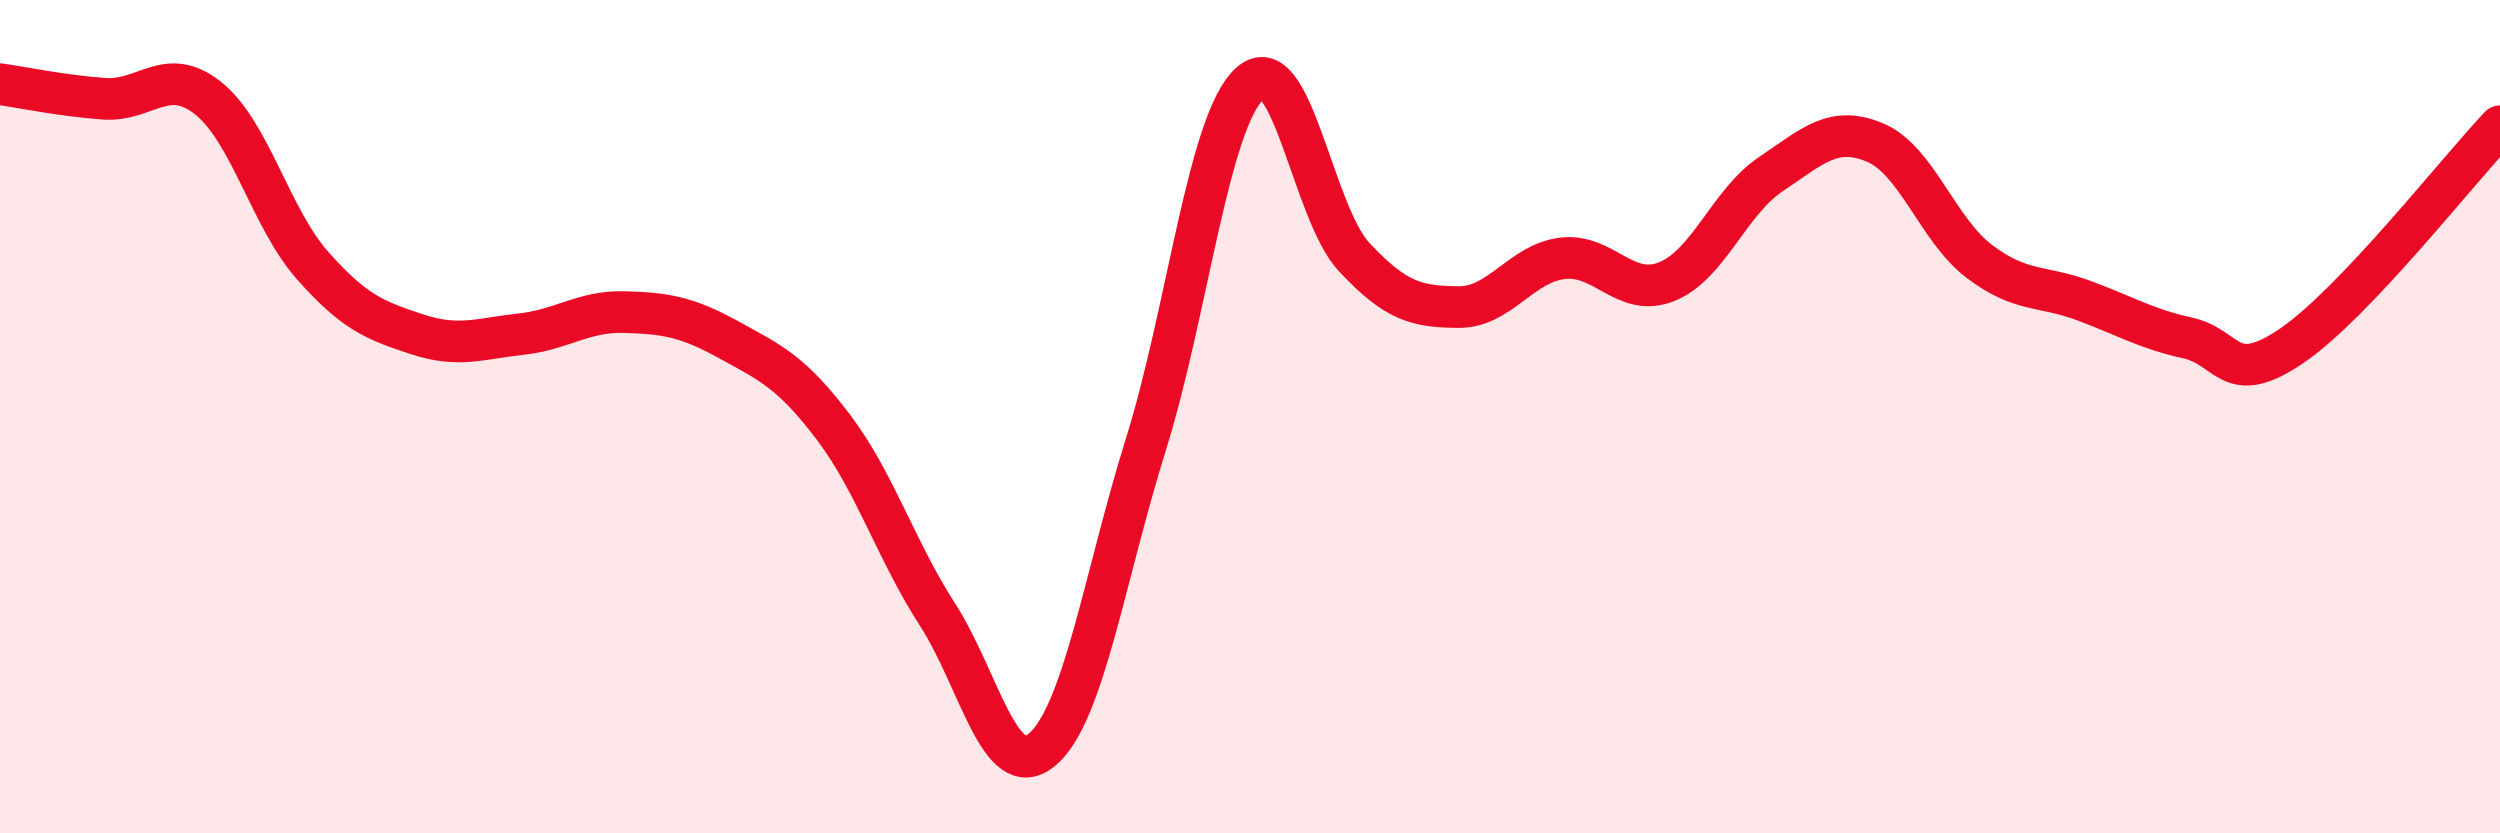
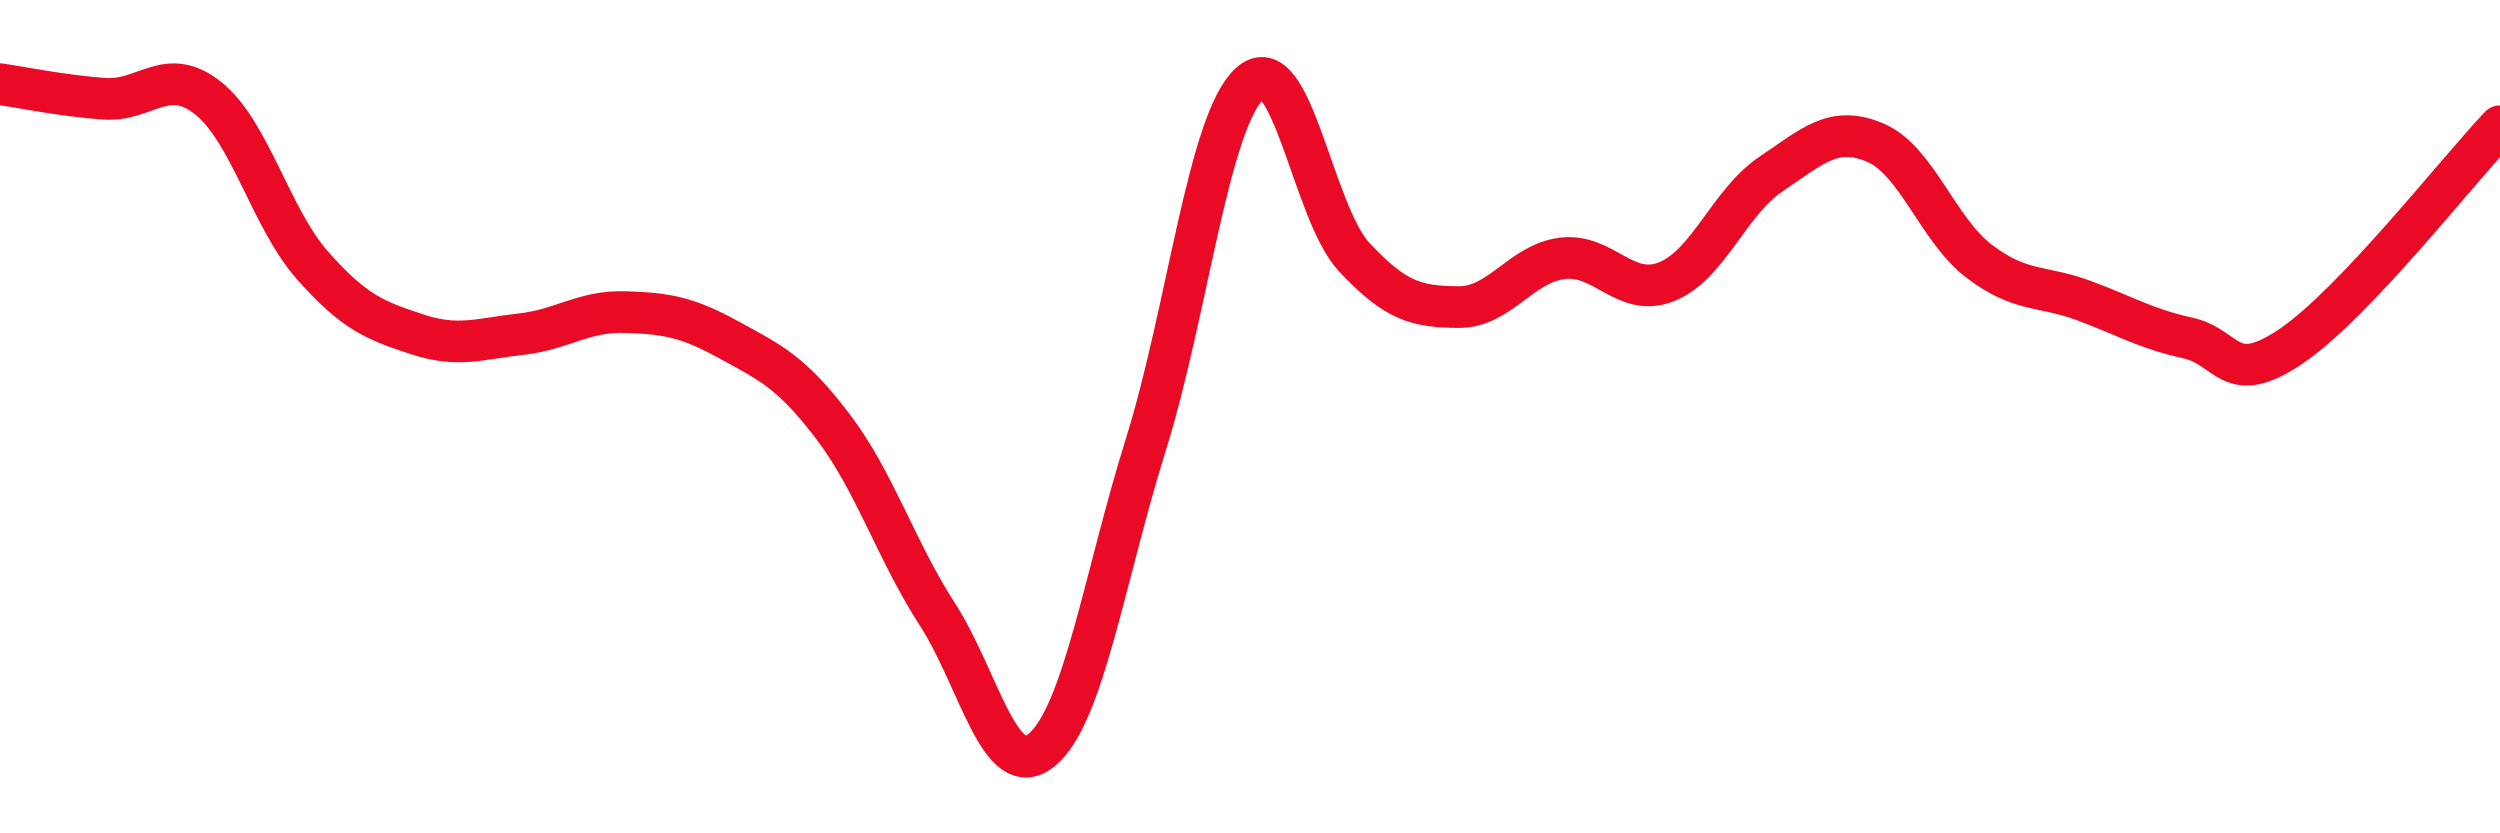
<svg xmlns="http://www.w3.org/2000/svg" width="60" height="20" viewBox="0 0 60 20">
-   <path d="M 0,2.02 C 0.5,2.09 1.5,2.3 2.5,2.37 C 3.5,2.44 4,1.56 5,2.36 C 6,3.16 6.5,5.24 7.5,6.37 C 8.5,7.5 9,7.69 10,8.02 C 11,8.35 11.5,8.13 12.5,8.02 C 13.5,7.91 14,7.46 15,7.49 C 16,7.52 16.5,7.61 17.5,8.16 C 18.5,8.71 19,8.93 20,10.25 C 21,11.57 21.5,13.2 22.5,14.75 C 23.5,16.3 24,18.82 25,18 C 26,17.18 26.5,13.87 27.5,10.67 C 28.5,7.47 29,2.9 30,2 C 31,1.1 31.5,5.1 32.5,6.17 C 33.5,7.24 34,7.36 35,7.37 C 36,7.38 36.5,6.32 37.5,6.2 C 38.5,6.08 39,7.16 40,6.76 C 41,6.36 41.5,4.85 42.5,4.18 C 43.5,3.51 44,3 45,3.42 C 46,3.84 46.5,5.51 47.5,6.27 C 48.5,7.03 49,6.84 50,7.21 C 51,7.58 51.5,7.89 52.5,8.11 C 53.5,8.33 53.5,9.32 55,8.3 C 56.5,7.28 59,4.08 60,3.03L60 20L0 20Z" fill="#EB0A25" opacity="0.1" stroke-linecap="round" stroke-linejoin="round" />
  <path d="M 0,2.02 C 0.5,2.09 1.5,2.3 2.5,2.37 C 3.5,2.44 4,1.56 5,2.36 C 6,3.16 6.5,5.24 7.5,6.37 C 8.5,7.5 9,7.69 10,8.02 C 11,8.35 11.5,8.13 12.5,8.02 C 13.5,7.91 14,7.46 15,7.49 C 16,7.52 16.5,7.61 17.5,8.16 C 18.5,8.71 19,8.93 20,10.25 C 21,11.57 21.5,13.2 22.5,14.75 C 23.5,16.3 24,18.82 25,18 C 26,17.18 26.5,13.87 27.5,10.67 C 28.5,7.47 29,2.9 30,2 C 31,1.1 31.5,5.1 32.5,6.17 C 33.5,7.24 34,7.36 35,7.37 C 36,7.38 36.5,6.32 37.5,6.2 C 38.5,6.08 39,7.16 40,6.76 C 41,6.36 41.5,4.85 42.5,4.18 C 43.5,3.51 44,3 45,3.42 C 46,3.84 46.5,5.51 47.5,6.27 C 48.5,7.03 49,6.84 50,7.21 C 51,7.58 51.5,7.89 52.5,8.11 C 53.5,8.33 53.5,9.32 55,8.3 C 56.5,7.28 59,4.08 60,3.03" stroke="#EB0A25" stroke-width="1" fill="none" stroke-linecap="round" stroke-linejoin="round" />
</svg>